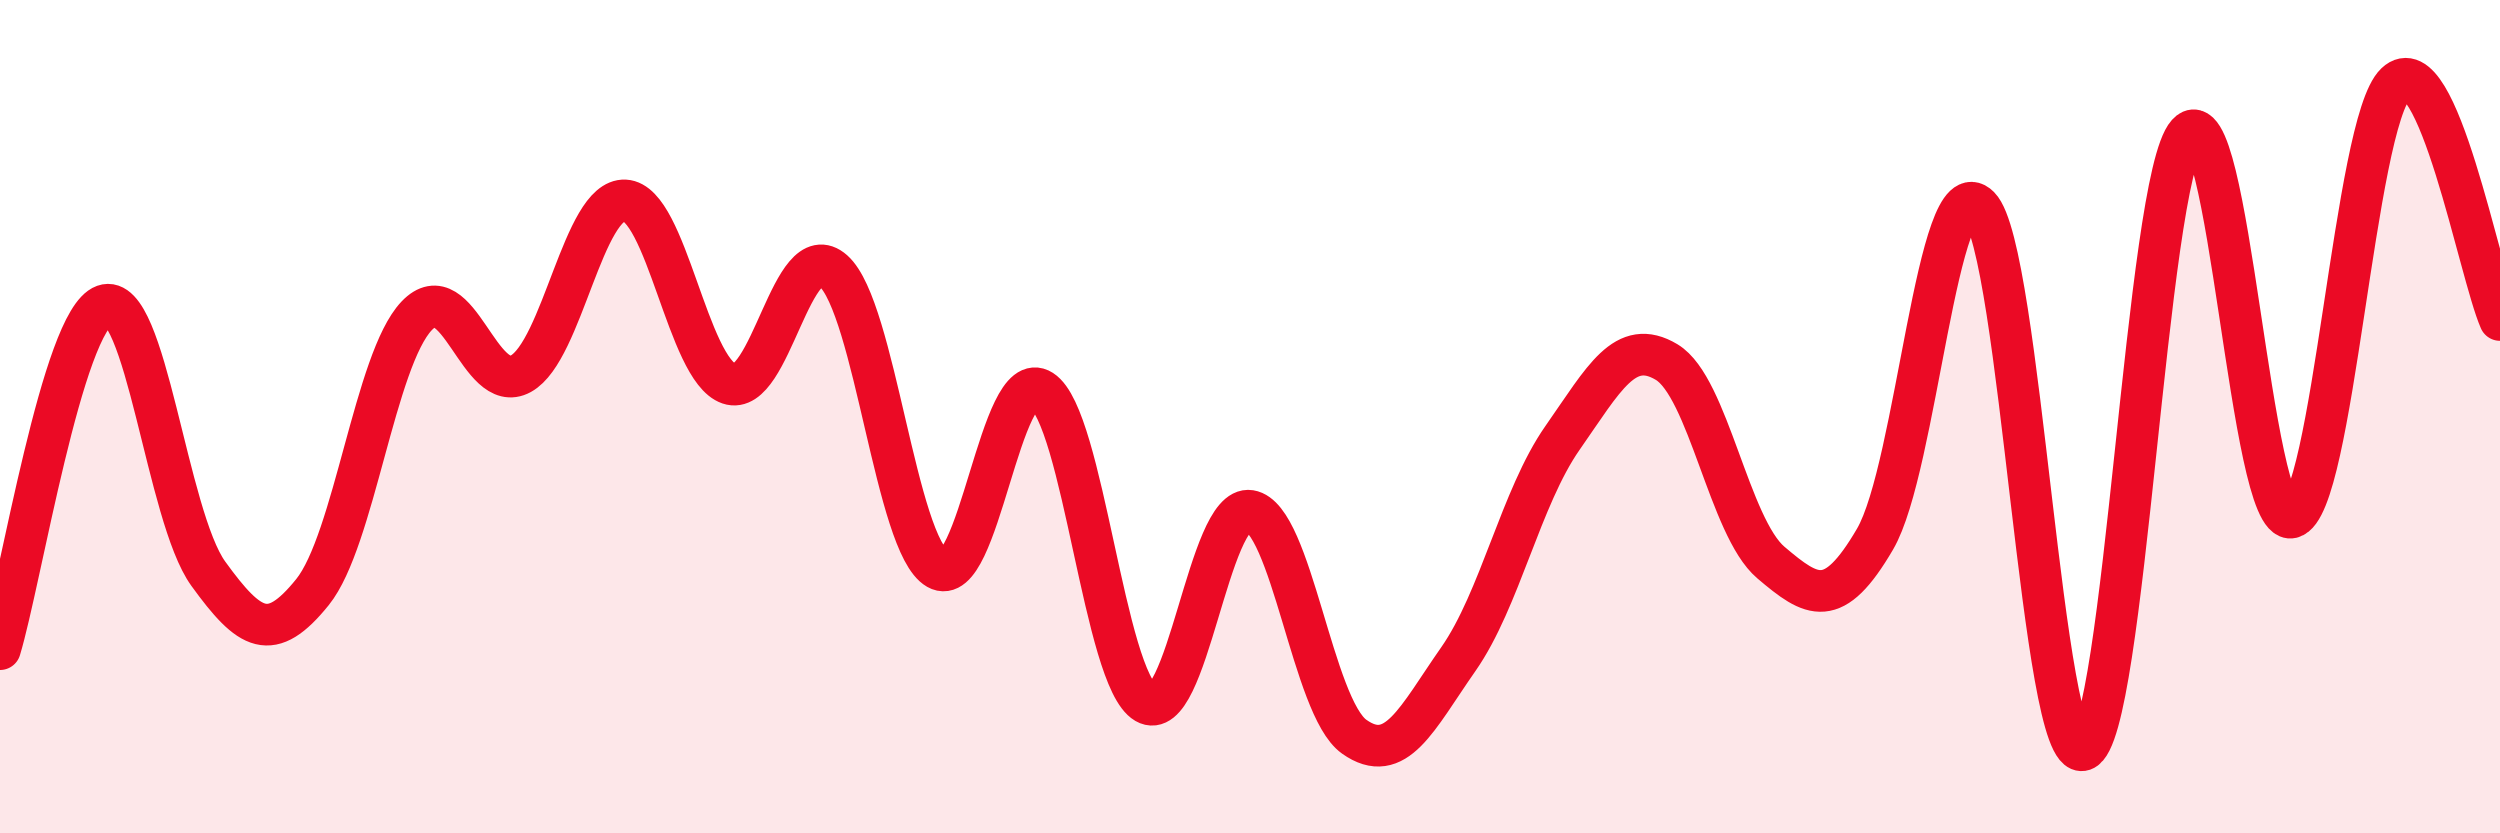
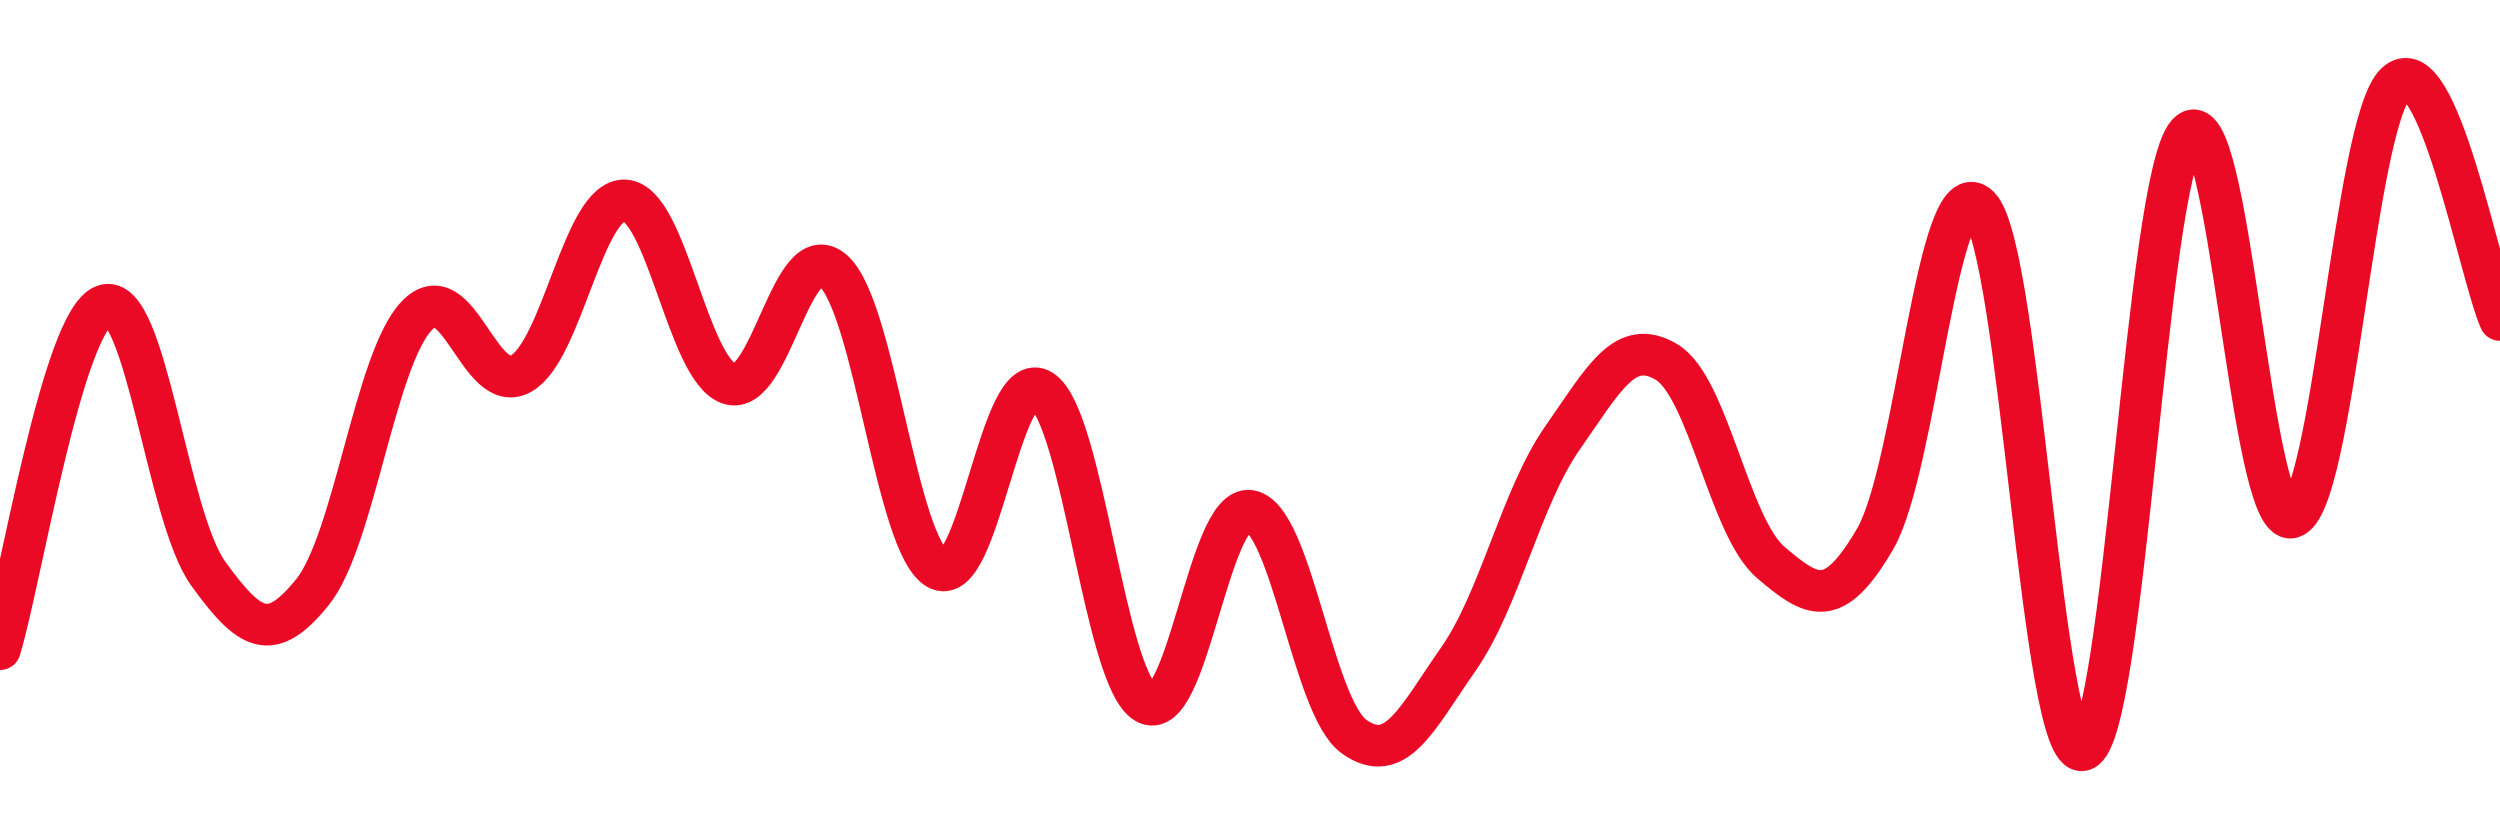
<svg xmlns="http://www.w3.org/2000/svg" width="60" height="20" viewBox="0 0 60 20">
-   <path d="M 0,15.58 C 0.5,13.93 1.5,7.69 2.5,7.33 C 3.5,6.97 4,12.39 5,13.77 C 6,15.15 6.5,15.45 7.5,14.21 C 8.5,12.97 9,8.63 10,7.58 C 11,6.53 11.5,9.52 12.5,8.97 C 13.5,8.42 14,4.76 15,4.81 C 16,4.86 16.5,8.87 17.5,9.21 C 18.5,9.55 19,5.61 20,6.5 C 21,7.39 21.5,13.08 22.5,13.65 C 23.5,14.22 24,8.73 25,9.37 C 26,10.01 26.5,16.29 27.5,16.87 C 28.5,17.45 29,12.1 30,12.26 C 31,12.42 31.5,16.97 32.5,17.68 C 33.5,18.39 34,17.25 35,15.82 C 36,14.39 36.5,11.94 37.5,10.51 C 38.5,9.08 39,8.09 40,8.69 C 41,9.29 41.5,12.65 42.5,13.5 C 43.5,14.35 44,14.65 45,12.94 C 46,11.23 46.5,3.95 47.5,4.96 C 48.5,5.97 49,18.35 50,18 C 51,17.65 51.5,4.33 52.5,3.21 C 53.5,2.09 54,12.66 55,12.42 C 56,12.18 56.5,2.95 57.5,2 C 58.5,1.05 59.5,6.54 60,7.68L60 20L0 20Z" fill="#EB0A25" opacity="0.1" stroke-linecap="round" stroke-linejoin="round" />
  <path d="M 0,15.58 C 0.5,13.93 1.5,7.69 2.5,7.33 C 3.5,6.97 4,12.39 5,13.77 C 6,15.15 6.5,15.45 7.5,14.21 C 8.5,12.97 9,8.63 10,7.58 C 11,6.53 11.5,9.52 12.5,8.97 C 13.5,8.42 14,4.76 15,4.81 C 16,4.86 16.5,8.87 17.5,9.21 C 18.5,9.55 19,5.61 20,6.5 C 21,7.39 21.5,13.08 22.5,13.65 C 23.5,14.22 24,8.73 25,9.37 C 26,10.01 26.5,16.29 27.5,16.87 C 28.5,17.45 29,12.1 30,12.26 C 31,12.42 31.5,16.97 32.5,17.68 C 33.5,18.39 34,17.25 35,15.82 C 36,14.39 36.5,11.94 37.5,10.51 C 38.5,9.08 39,8.09 40,8.69 C 41,9.29 41.5,12.65 42.5,13.5 C 43.5,14.35 44,14.65 45,12.94 C 46,11.23 46.5,3.95 47.5,4.96 C 48.5,5.97 49,18.35 50,18 C 51,17.65 51.5,4.33 52.5,3.21 C 53.5,2.09 54,12.66 55,12.42 C 56,12.18 56.5,2.95 57.5,2 C 58.5,1.05 59.5,6.54 60,7.68" stroke="#EB0A25" stroke-width="1" fill="none" stroke-linecap="round" stroke-linejoin="round" />
</svg>